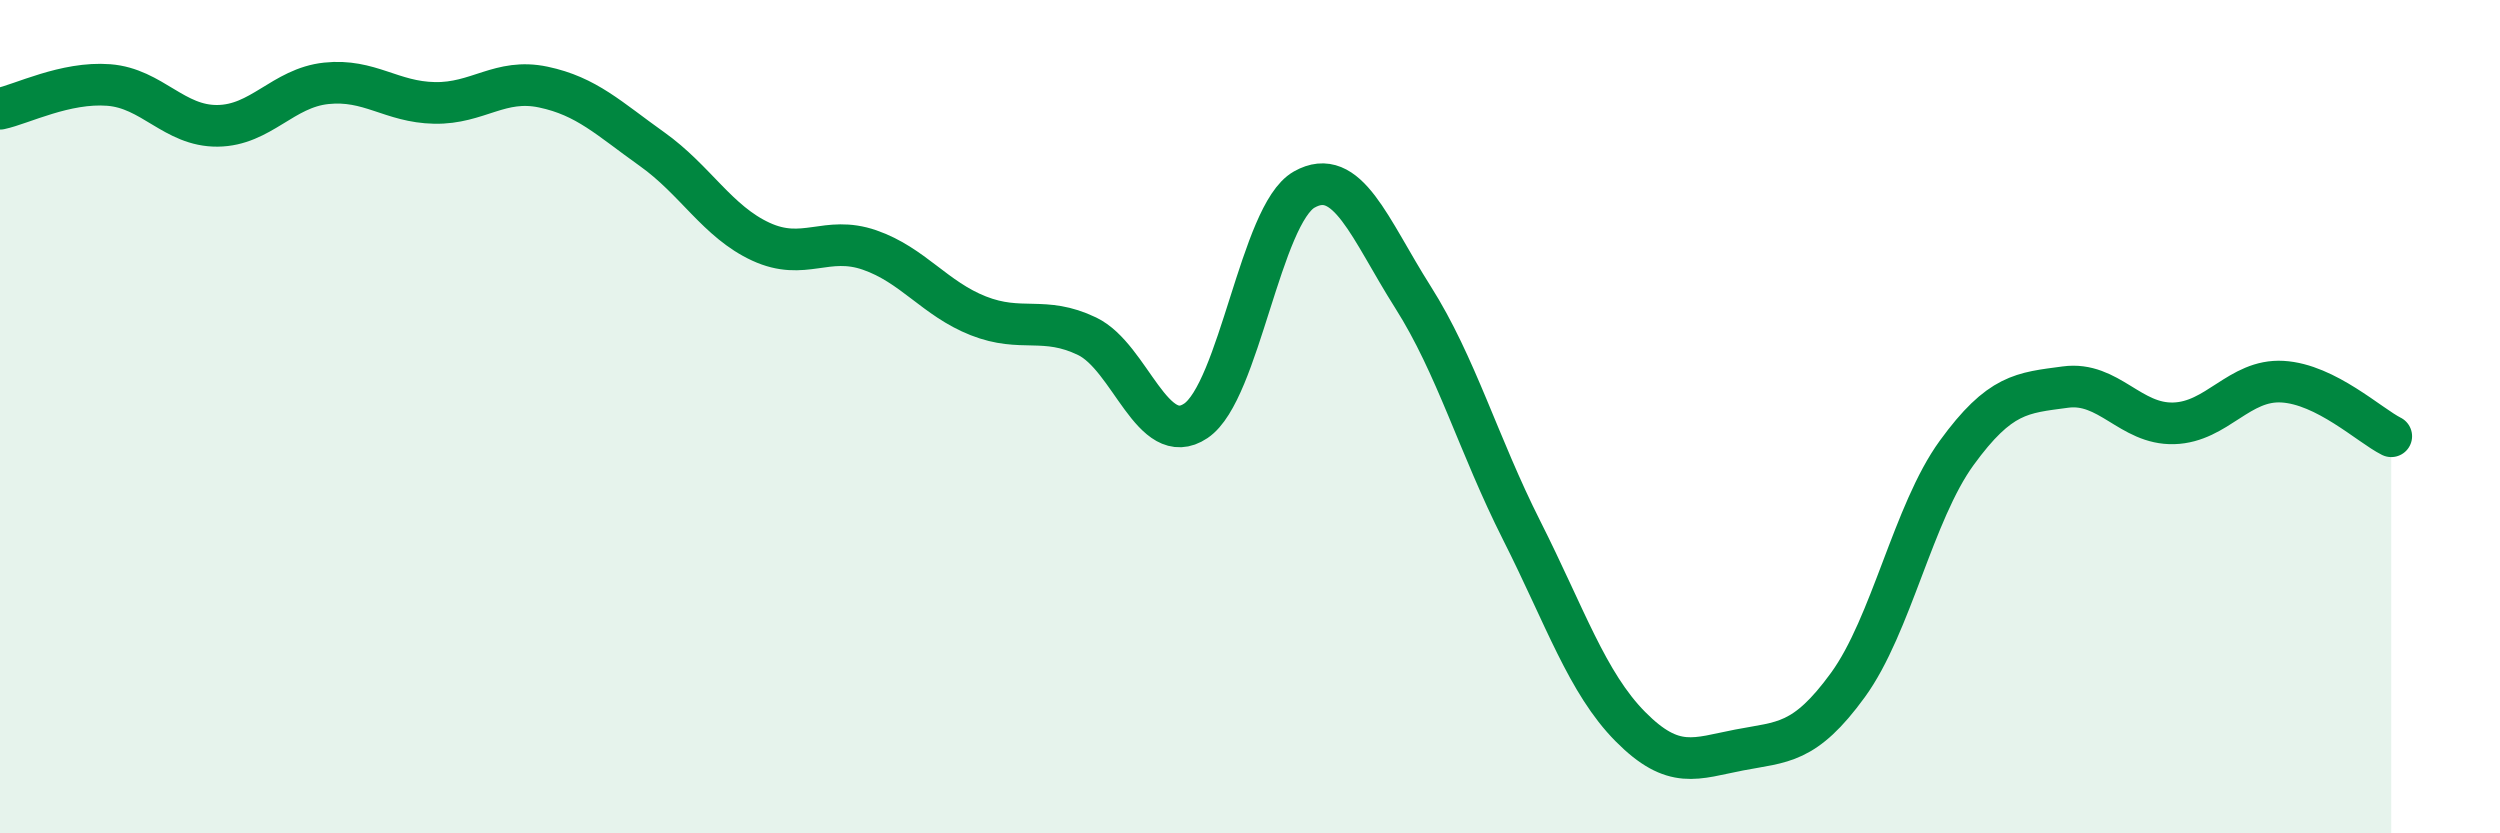
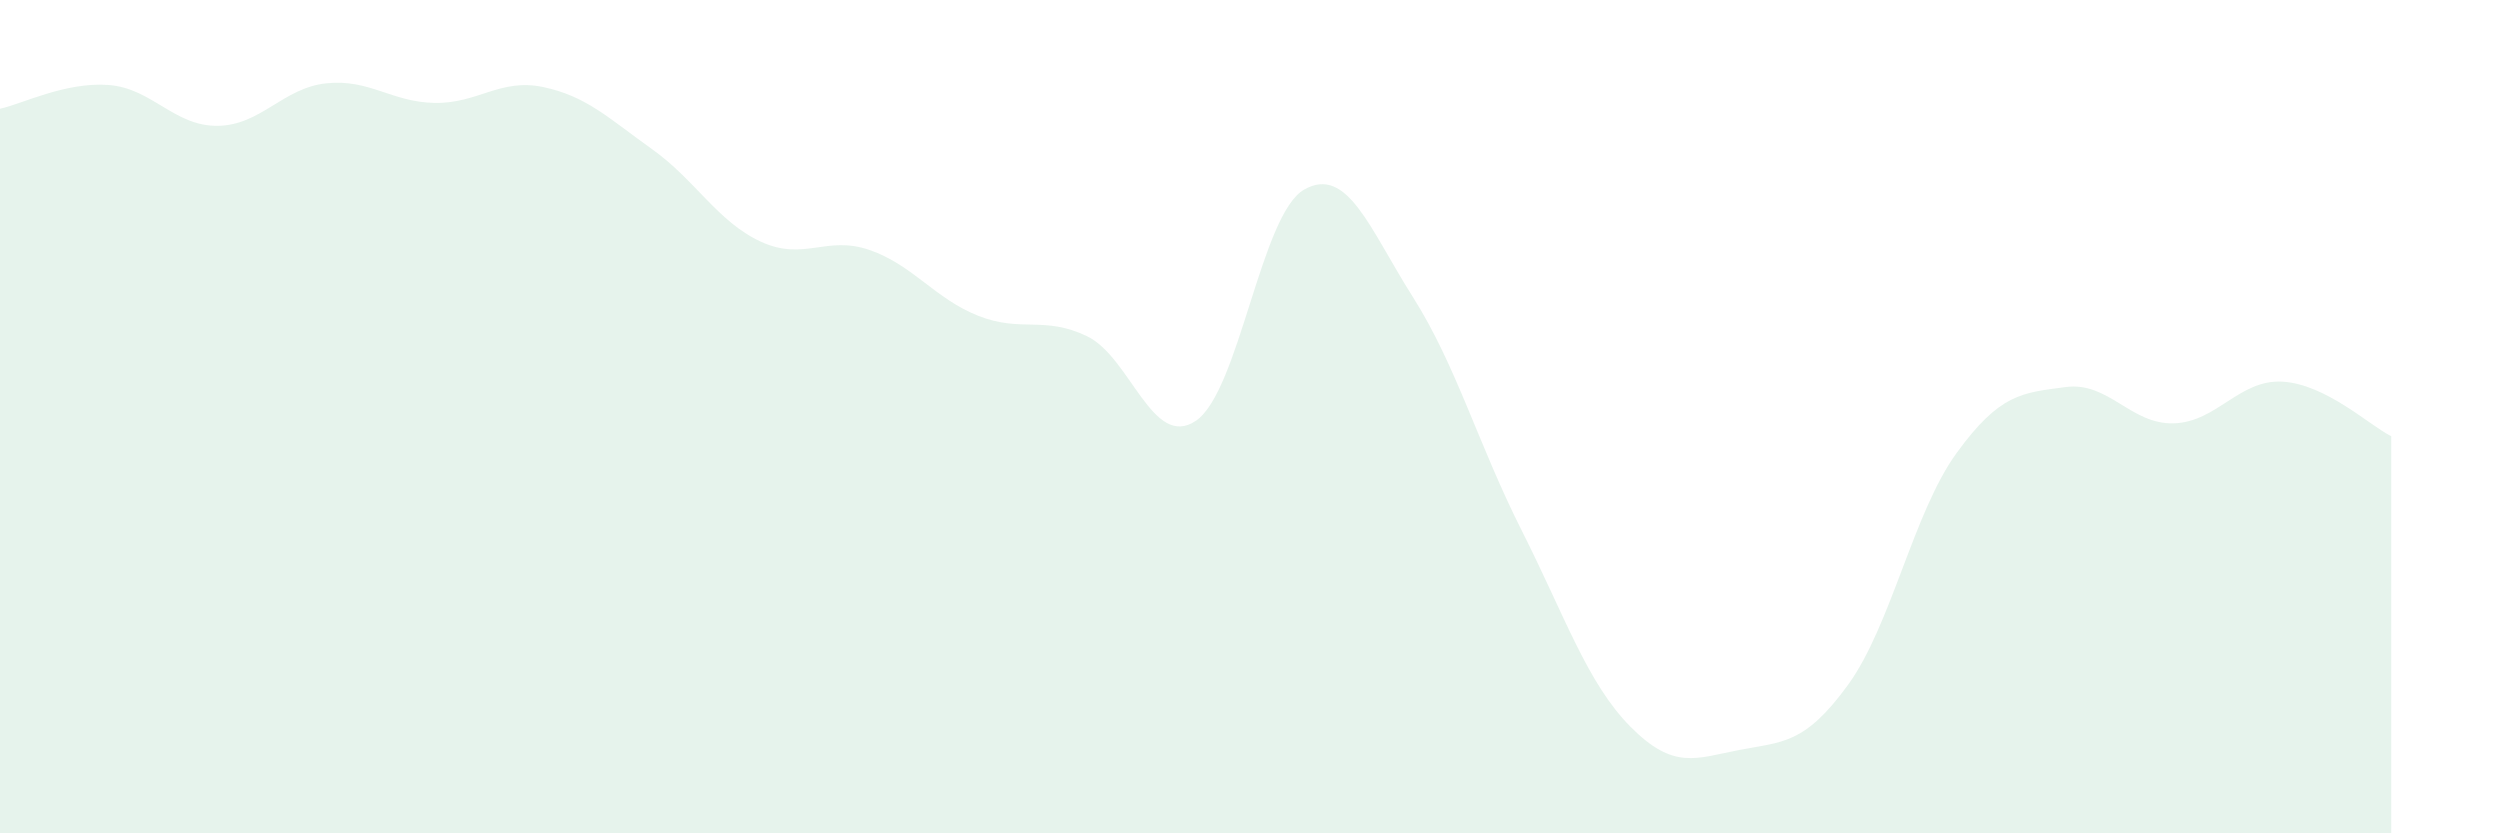
<svg xmlns="http://www.w3.org/2000/svg" width="60" height="20" viewBox="0 0 60 20">
  <path d="M 0,2.61 C 0.52,2.5 1.57,1.96 2.61,2.04 C 3.65,2.12 4.18,3.03 5.22,3.02 C 6.26,3.01 6.79,2.11 7.83,2 C 8.87,1.89 9.39,2.45 10.43,2.47 C 11.47,2.49 12,1.87 13.04,2.09 C 14.08,2.31 14.61,2.84 15.65,3.58 C 16.69,4.32 17.22,5.32 18.26,5.8 C 19.3,6.28 19.83,5.64 20.87,6 C 21.91,6.36 22.44,7.17 23.48,7.58 C 24.52,7.99 25.05,7.57 26.09,8.07 C 27.13,8.57 27.66,10.8 28.7,10.1 C 29.74,9.4 30.26,5.14 31.3,4.55 C 32.34,3.96 32.87,5.49 33.91,7.13 C 34.95,8.77 35.48,10.67 36.52,12.73 C 37.56,14.79 38.09,16.39 39.13,17.44 C 40.17,18.49 40.7,18.2 41.74,18 C 42.78,17.8 43.31,17.87 44.35,16.44 C 45.39,15.01 45.92,12.3 46.96,10.87 C 48,9.44 48.53,9.43 49.57,9.29 C 50.61,9.15 51.13,10.19 52.17,10.16 C 53.21,10.13 53.74,9.1 54.78,9.16 C 55.82,9.22 56.87,10.21 57.39,10.47L57.39 20L0 20Z" fill="#008740" opacity="0.1" stroke-linecap="round" stroke-linejoin="round" />
-   <path d="M 0,2.61 C 0.52,2.5 1.57,1.96 2.61,2.04 C 3.65,2.12 4.18,3.03 5.22,3.02 C 6.26,3.01 6.79,2.11 7.83,2 C 8.87,1.89 9.39,2.45 10.43,2.47 C 11.47,2.49 12,1.87 13.04,2.09 C 14.08,2.31 14.61,2.84 15.65,3.58 C 16.69,4.32 17.22,5.32 18.26,5.8 C 19.3,6.28 19.83,5.64 20.87,6 C 21.91,6.36 22.44,7.17 23.48,7.58 C 24.52,7.99 25.05,7.57 26.09,8.07 C 27.13,8.57 27.66,10.8 28.7,10.1 C 29.74,9.4 30.26,5.14 31.3,4.55 C 32.34,3.96 32.87,5.49 33.91,7.13 C 34.95,8.77 35.48,10.67 36.52,12.73 C 37.56,14.79 38.09,16.39 39.13,17.44 C 40.17,18.49 40.7,18.2 41.74,18 C 42.78,17.8 43.31,17.87 44.35,16.44 C 45.39,15.01 45.92,12.3 46.96,10.87 C 48,9.44 48.53,9.43 49.57,9.29 C 50.61,9.15 51.13,10.19 52.17,10.16 C 53.21,10.13 53.74,9.1 54.78,9.16 C 55.82,9.22 56.87,10.21 57.39,10.47" stroke="#008740" stroke-width="1" fill="none" stroke-linecap="round" stroke-linejoin="round" />
</svg>